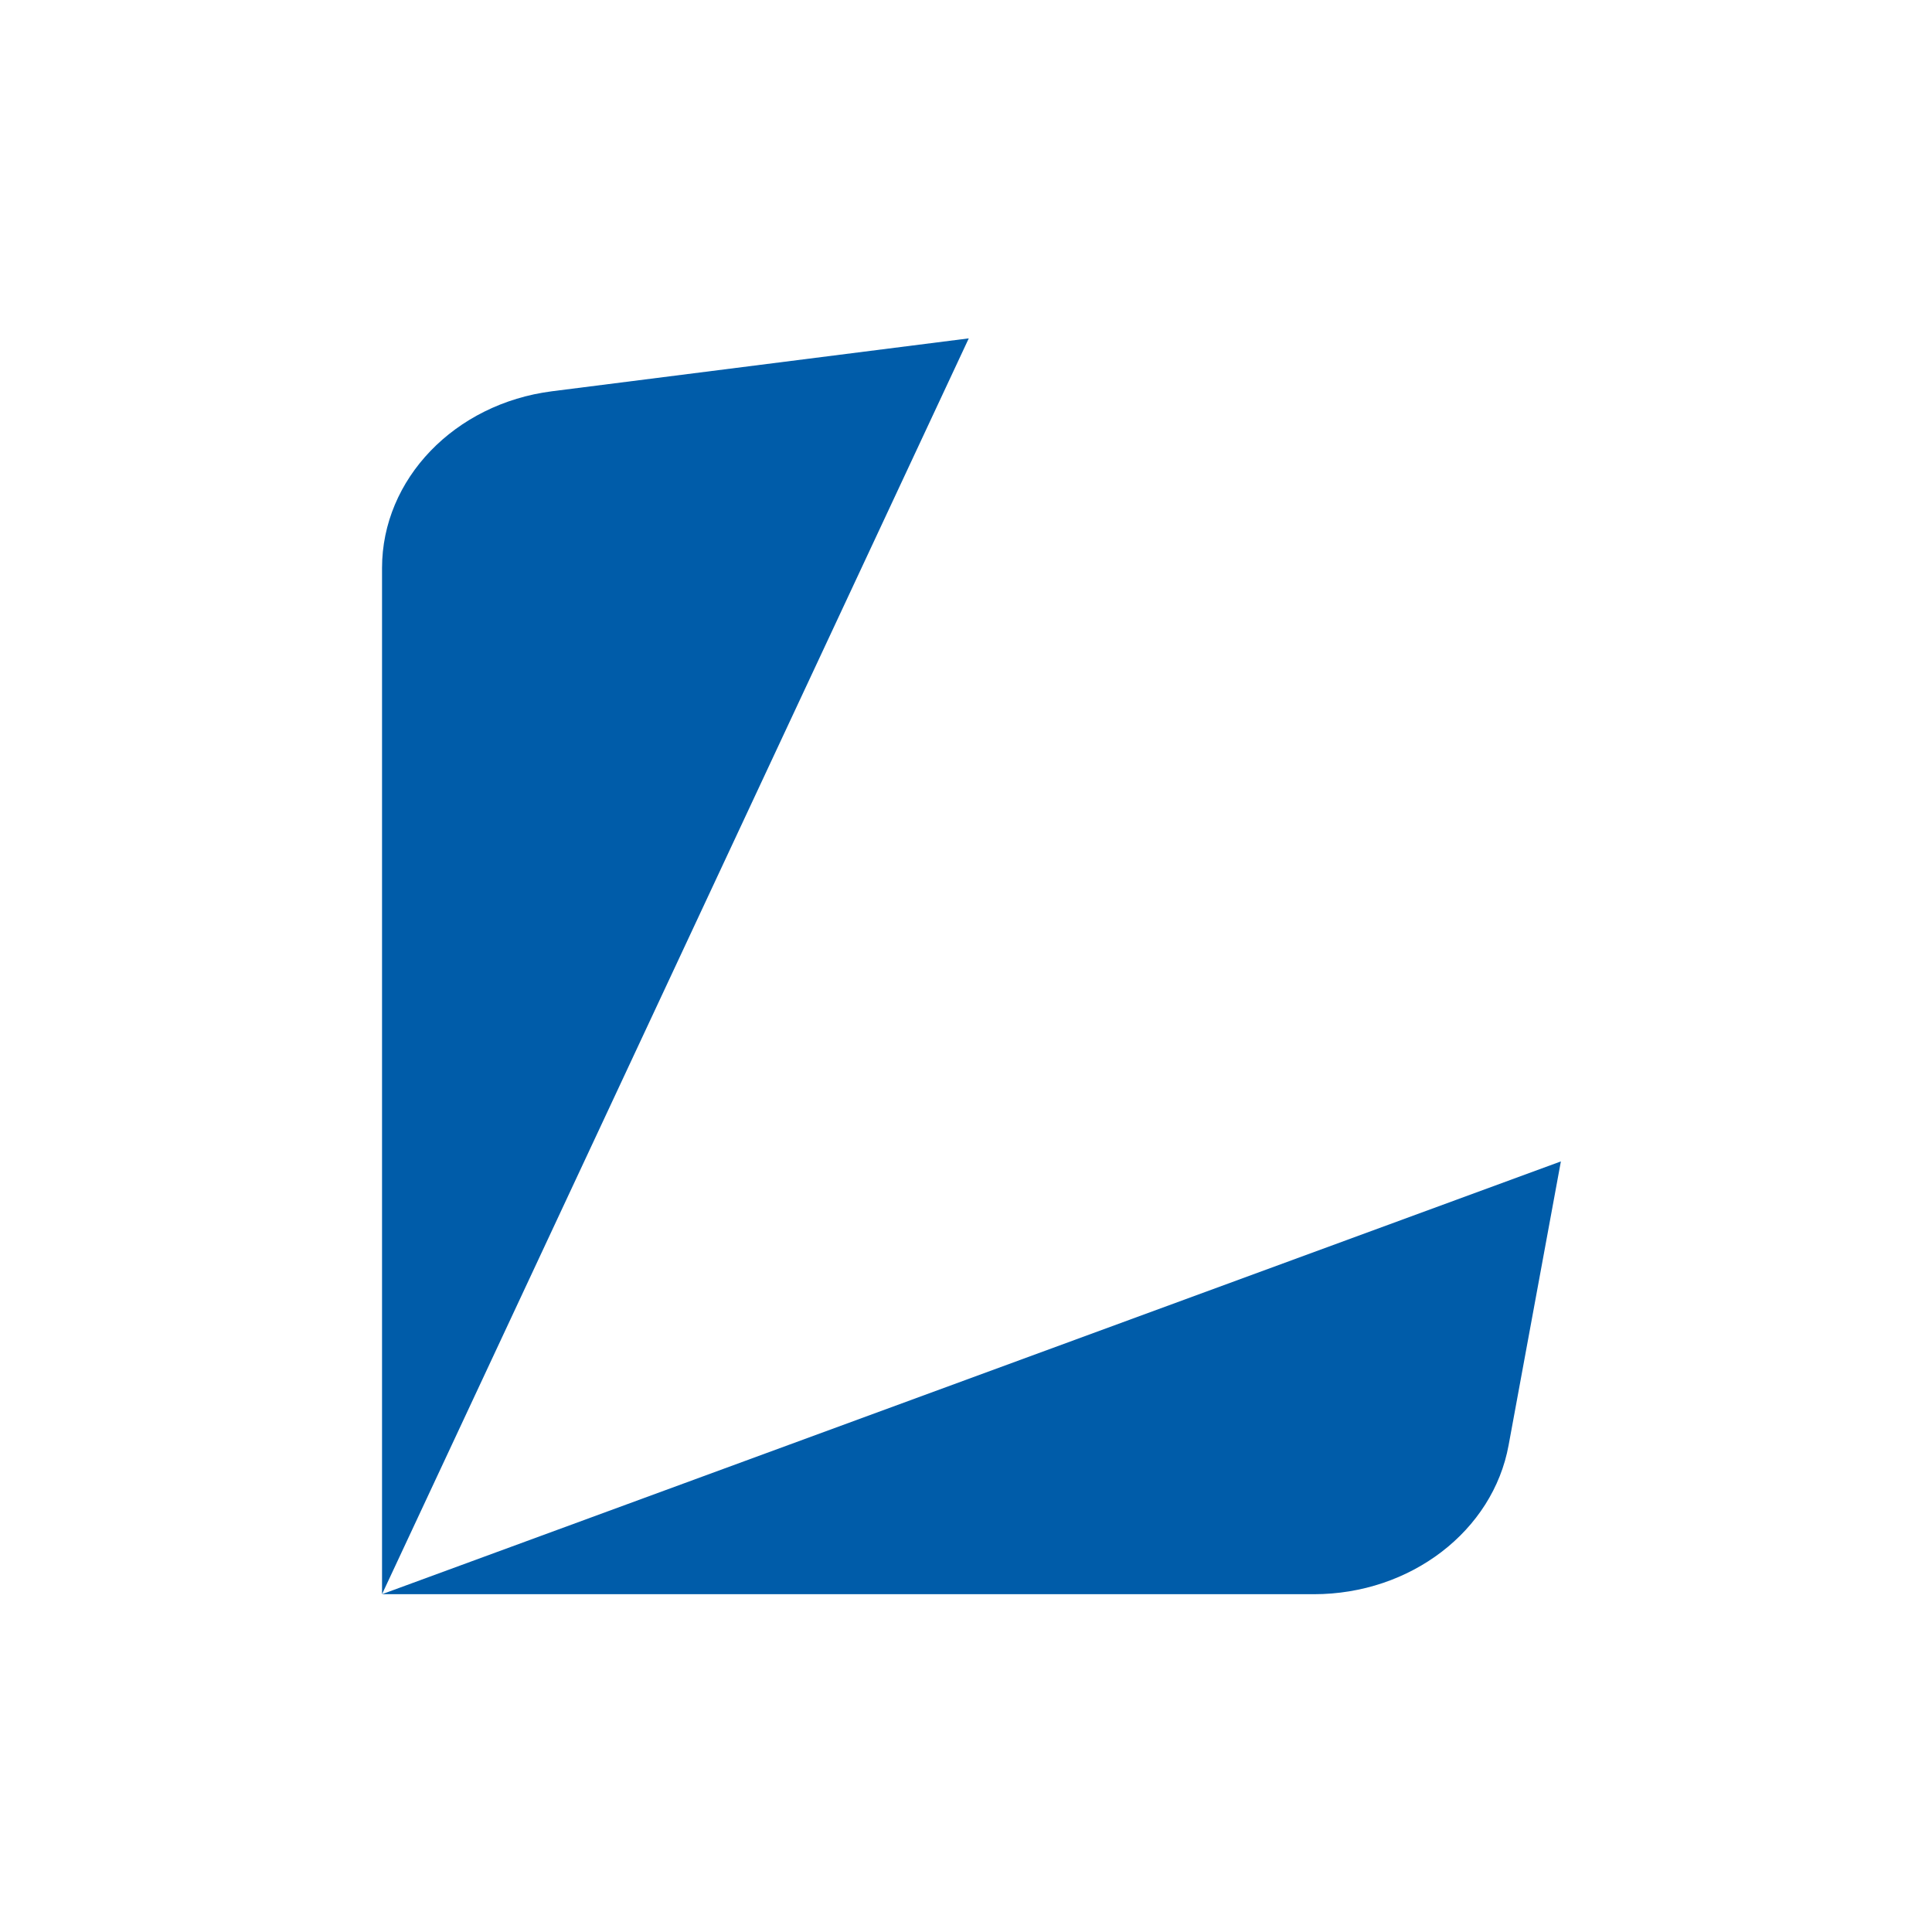
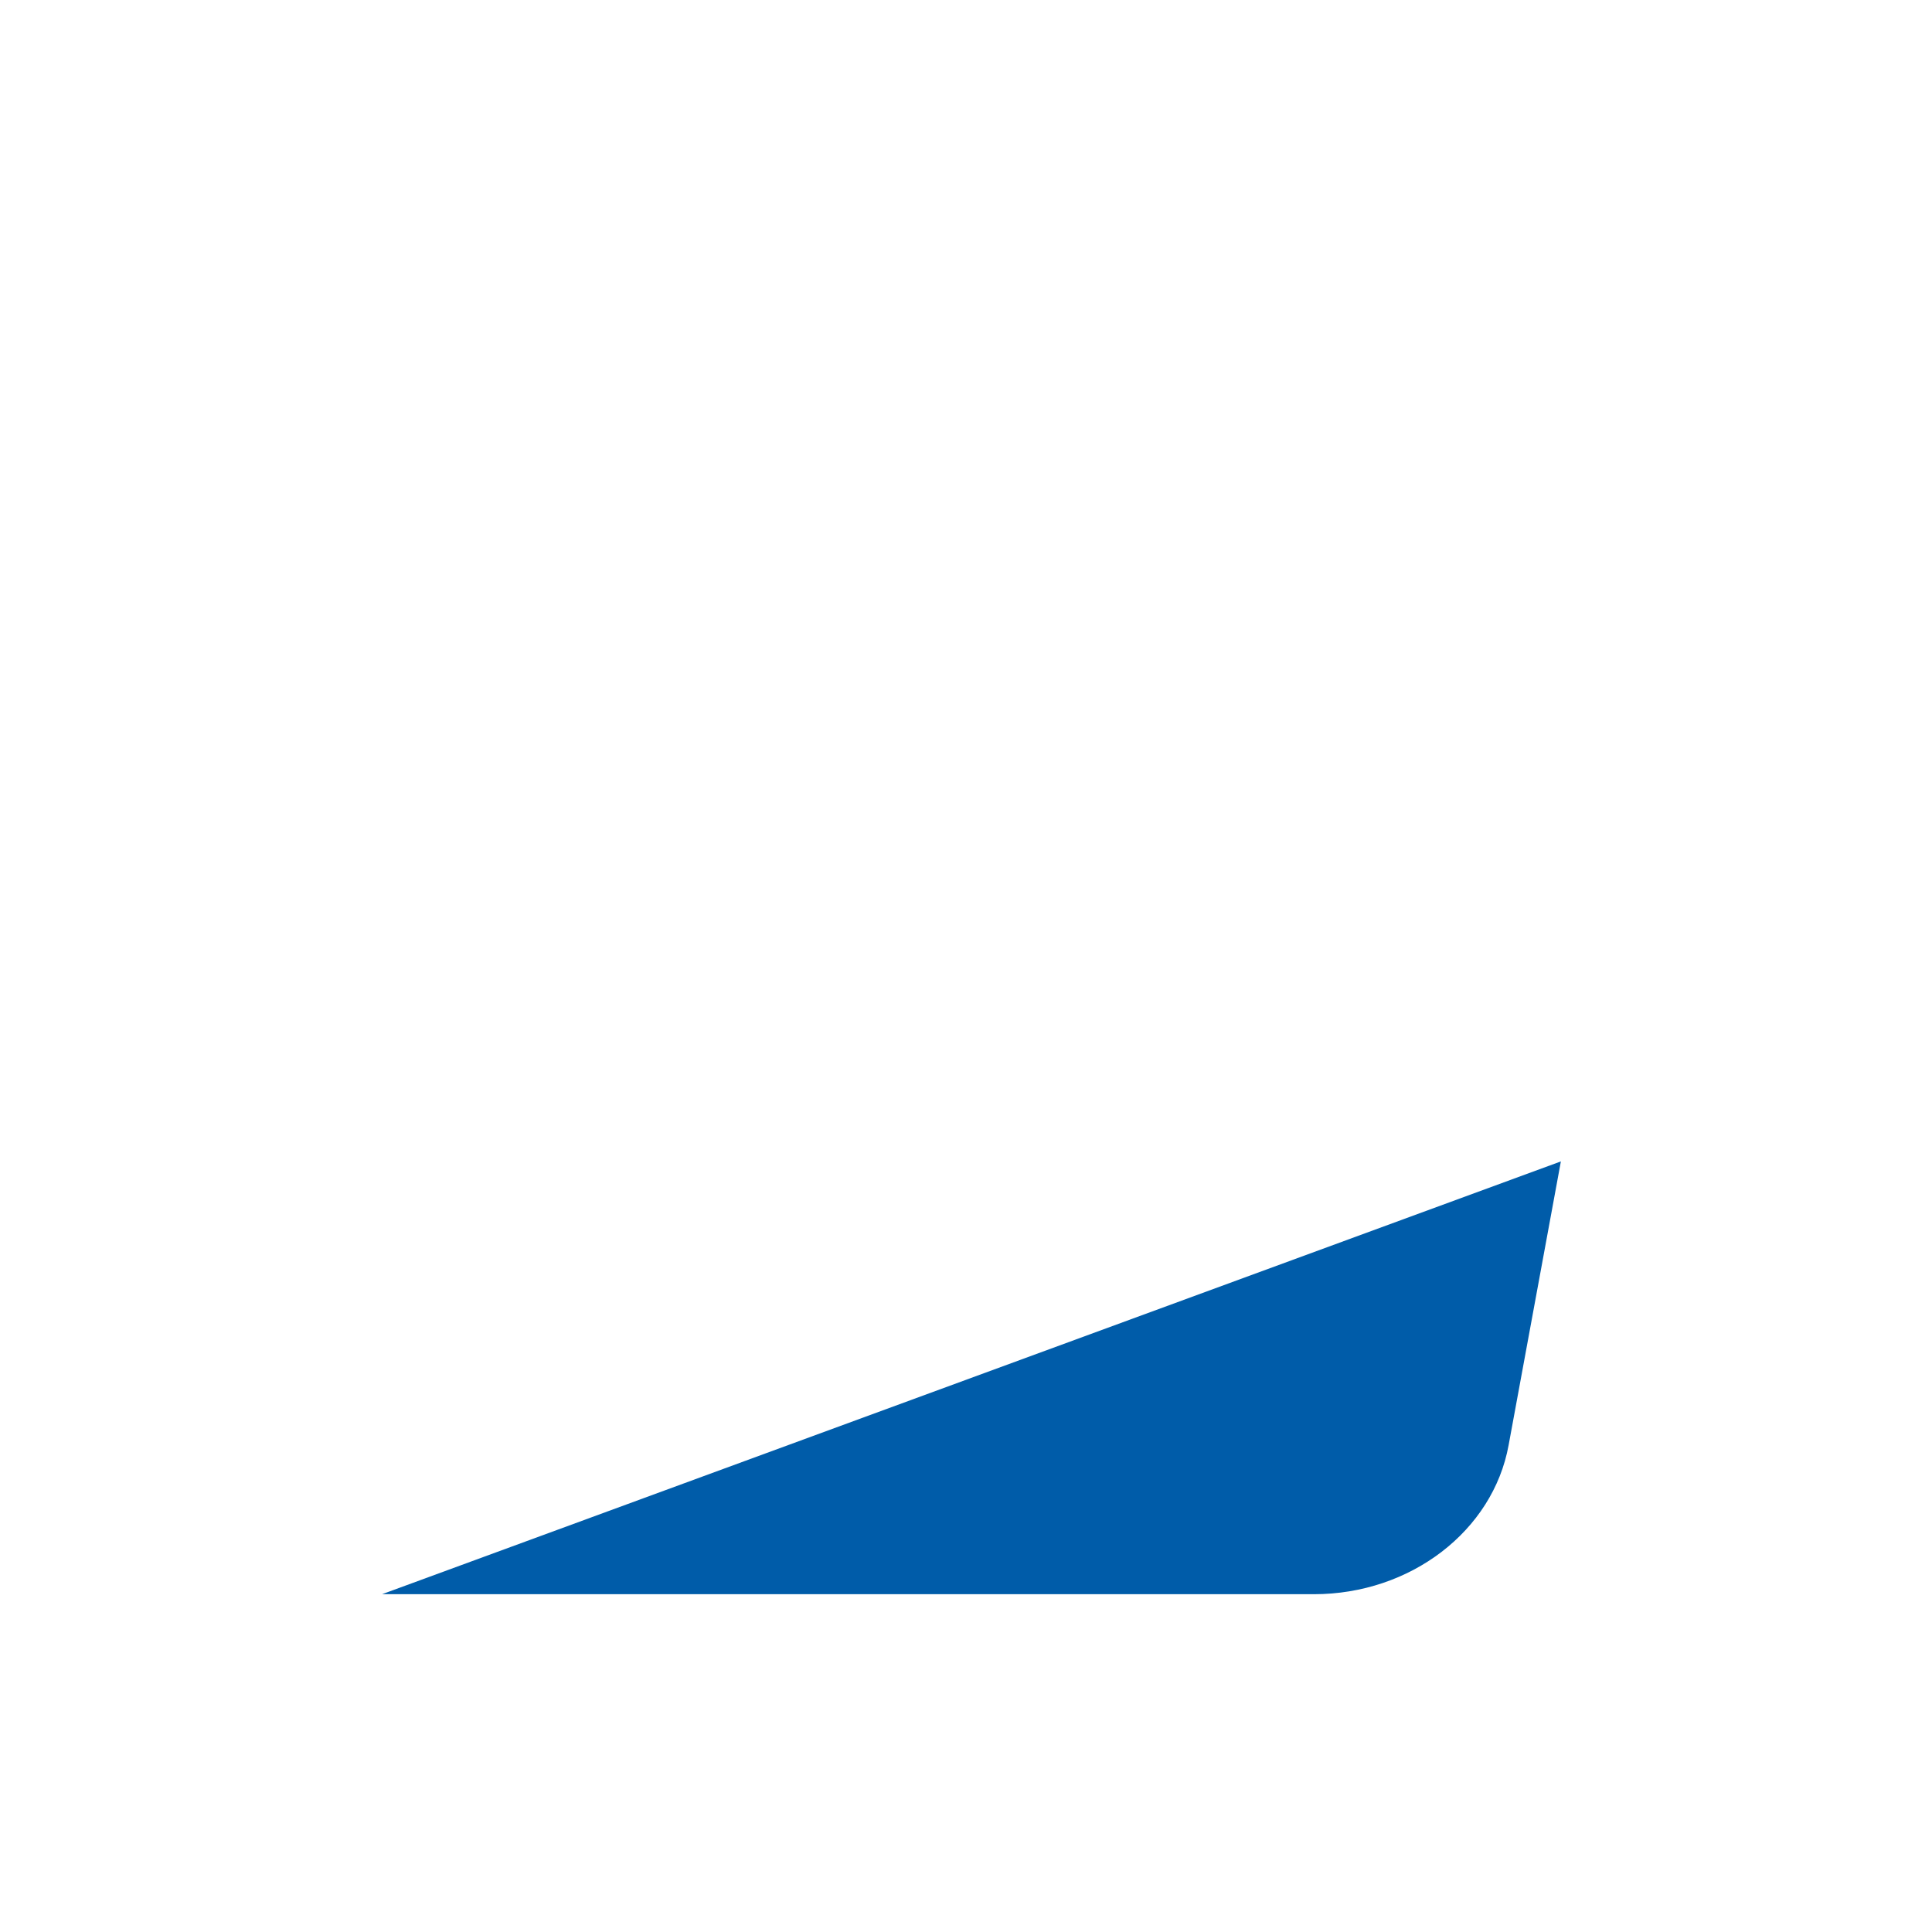
<svg xmlns="http://www.w3.org/2000/svg" width="177" height="177" viewBox="0 0 177 177" fill="none">
-   <path d="M88.754 31L50.575 35.845C41.645 36.984 35 43.895 35 52.041V146.051L88.754 31Z" fill="#005CA9" />
  <path d="M35 146.053H120.375C129.22 146.053 136.783 140.261 138.214 132.385L143 106.402L35 146.053Z" fill="#005CA9" />
</svg>